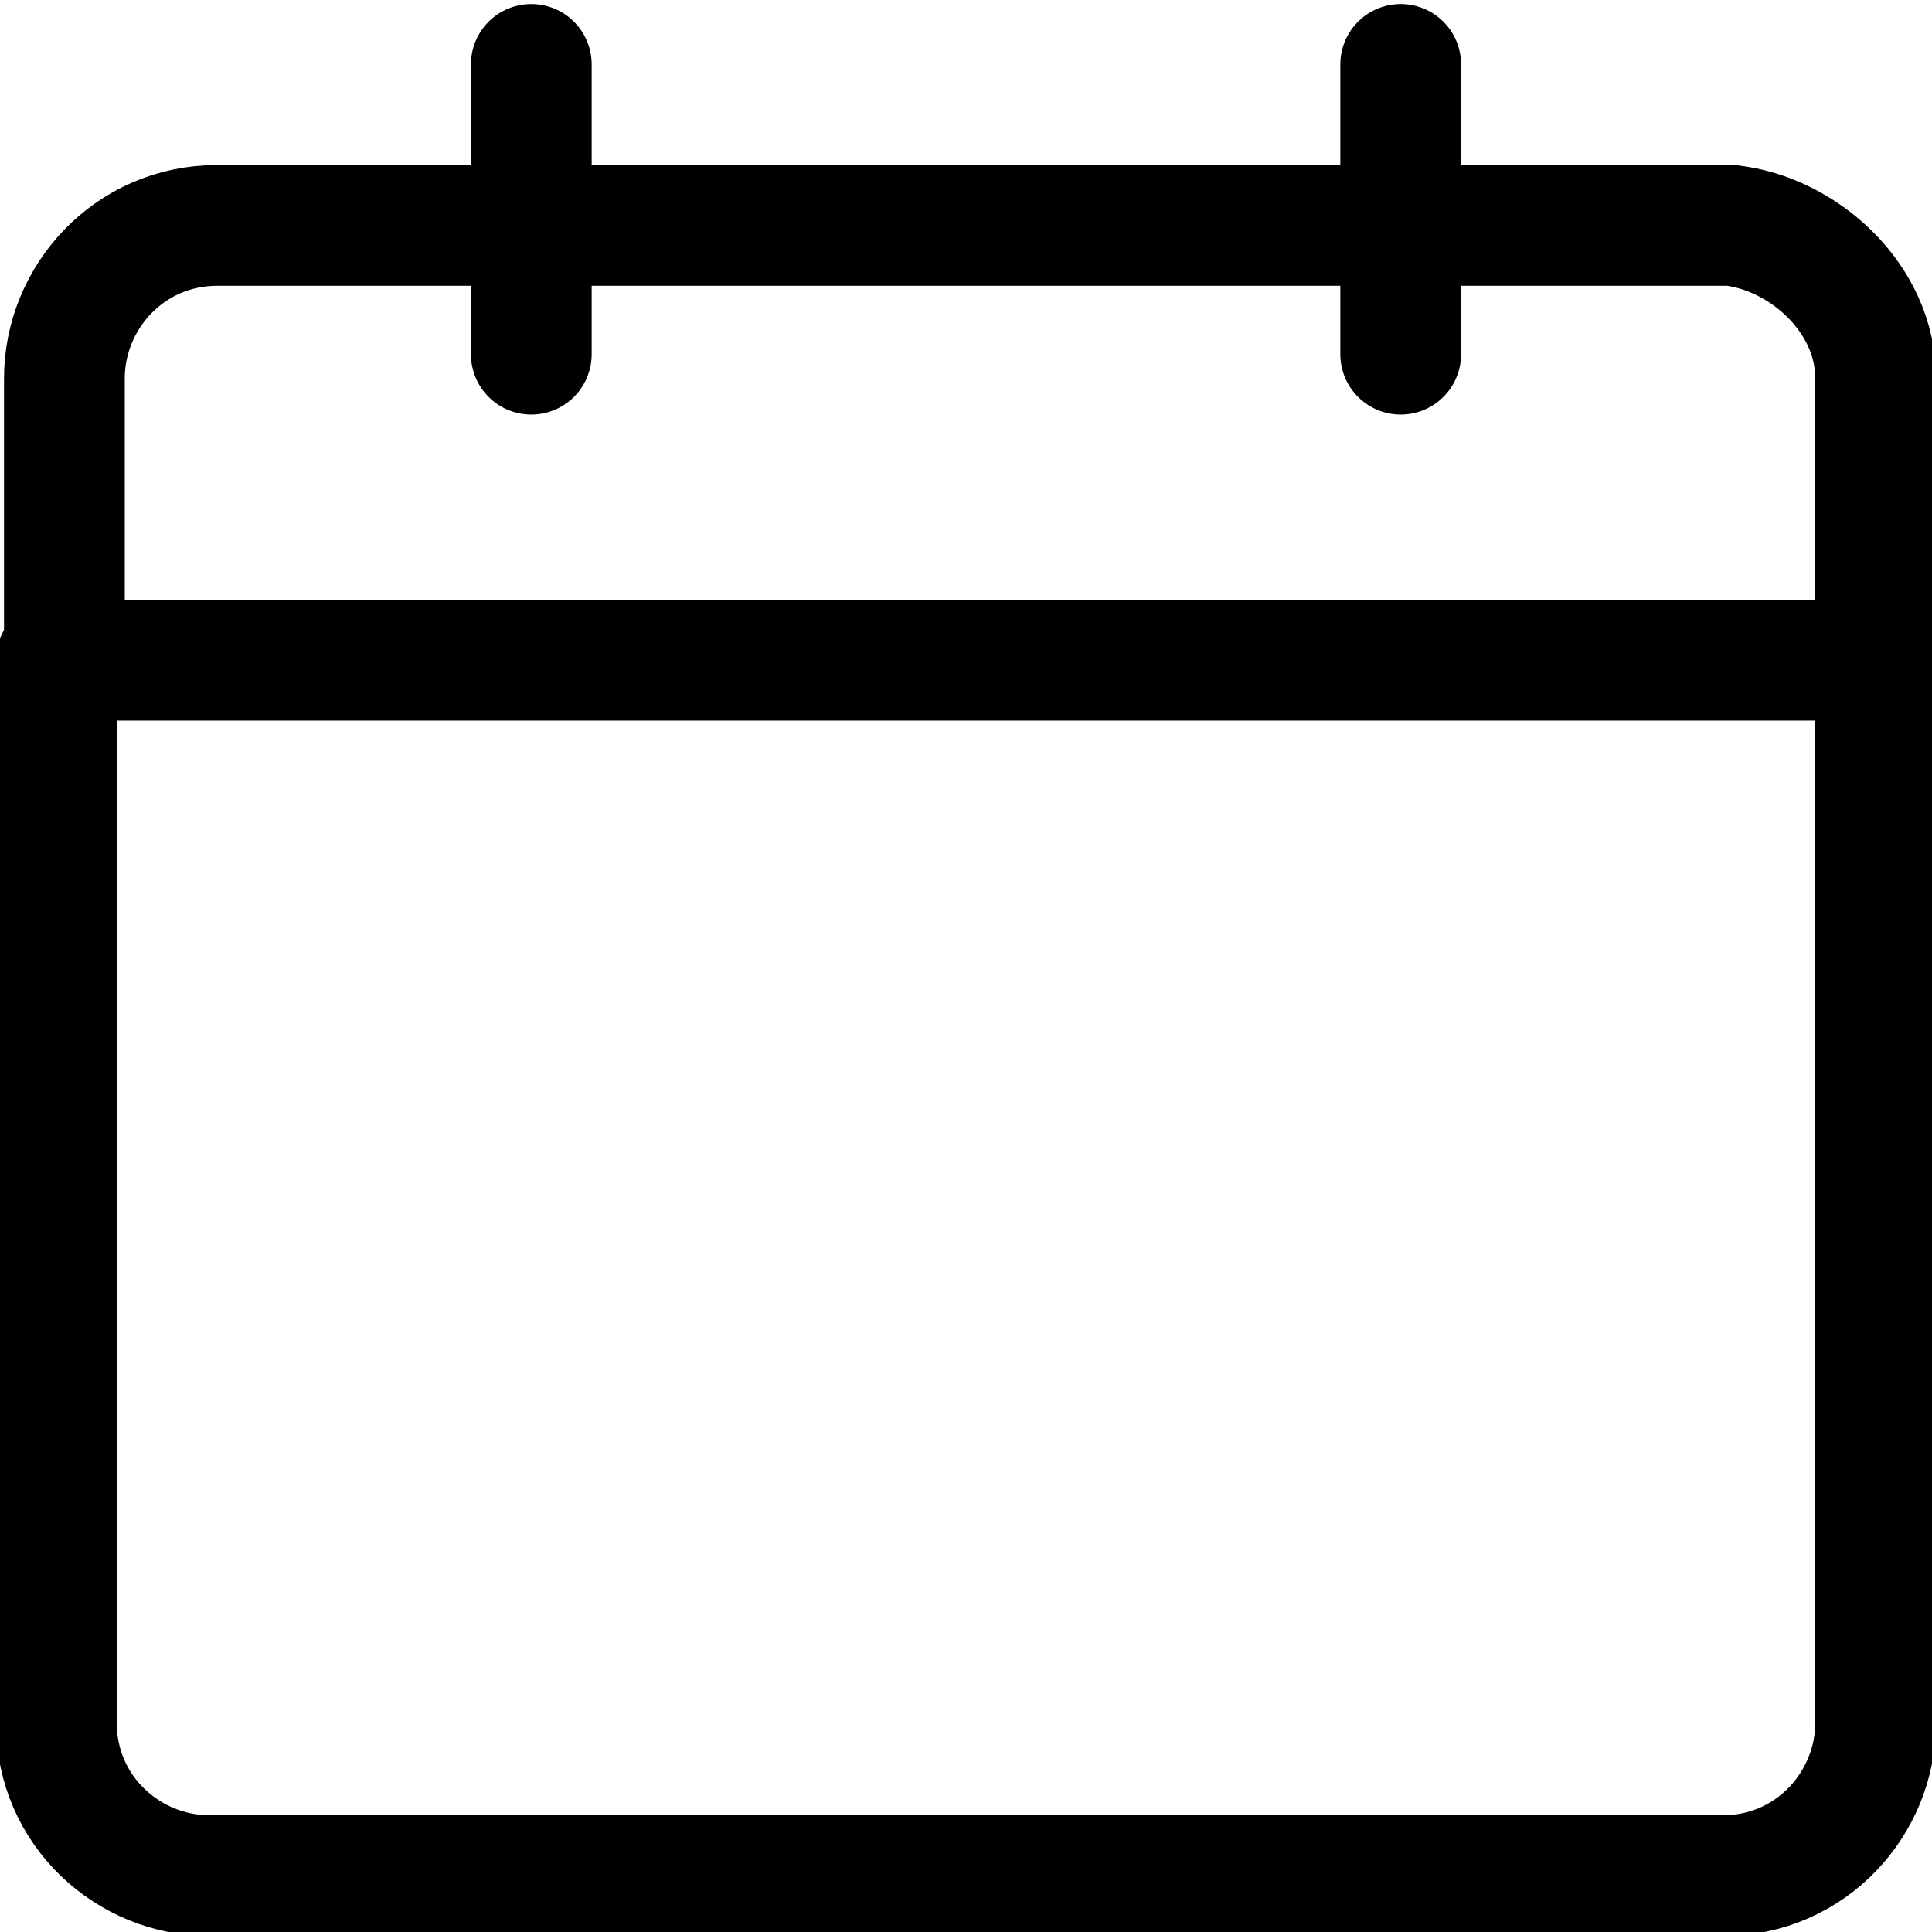
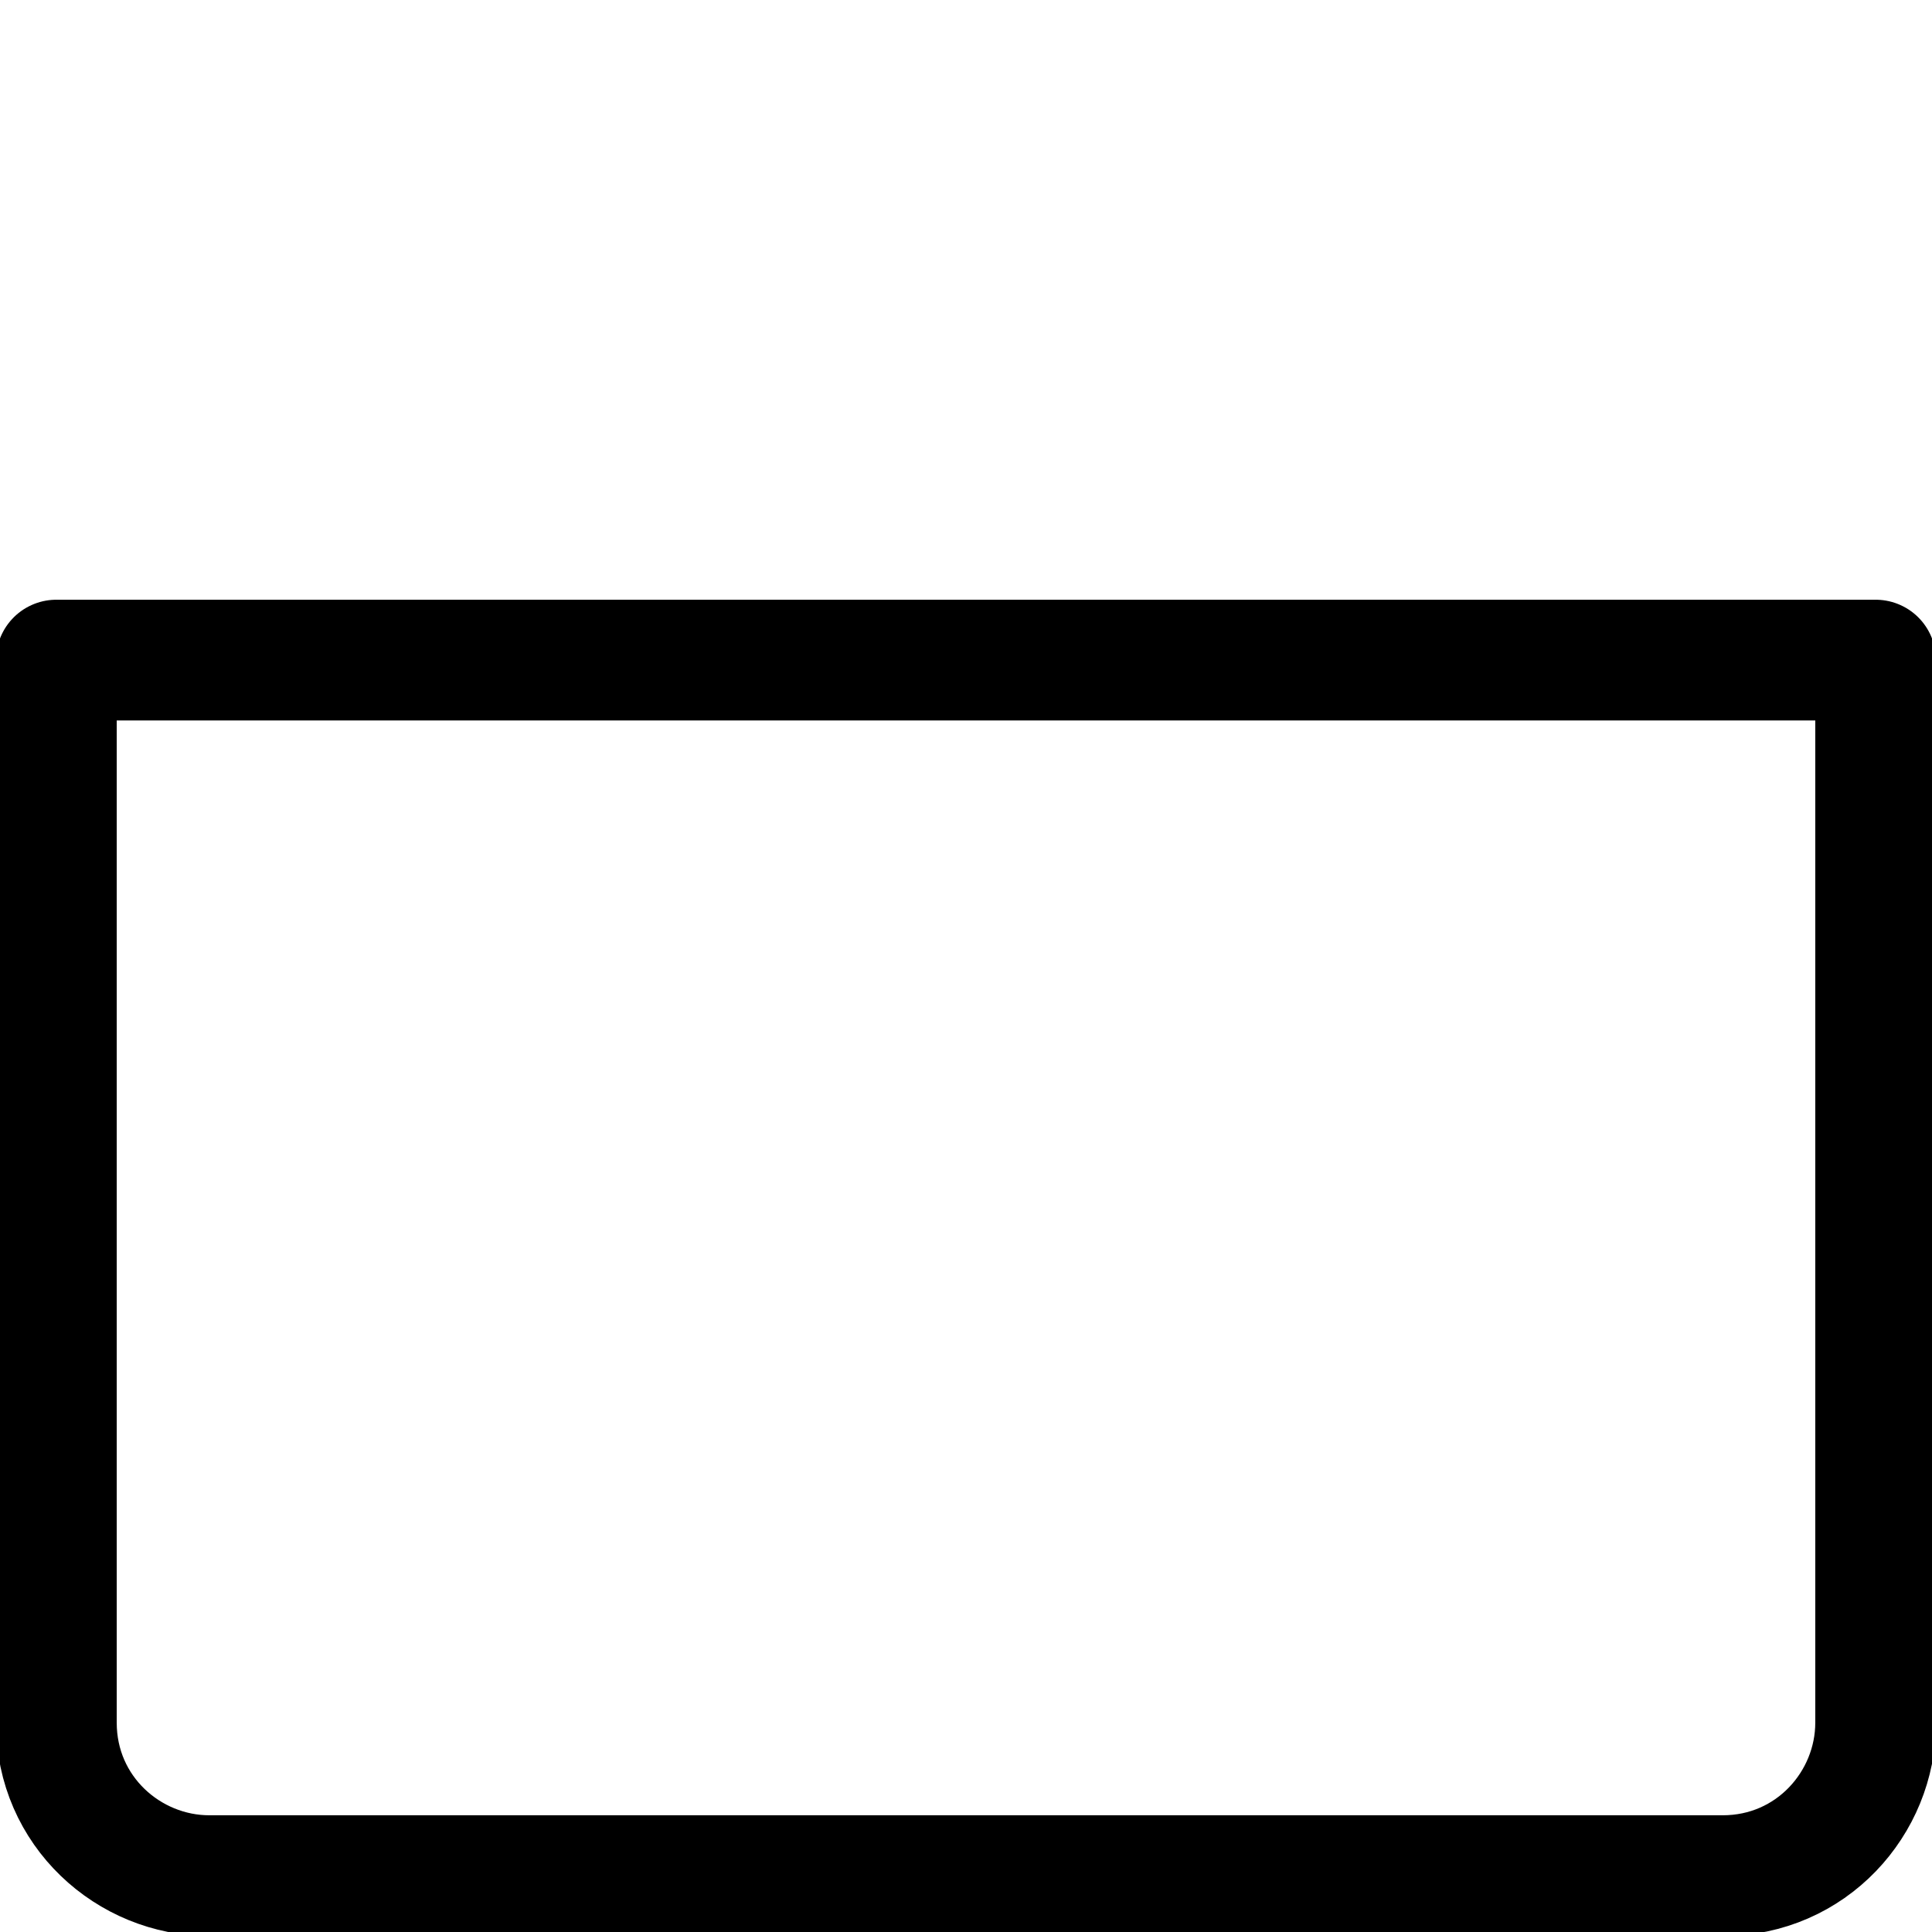
<svg xmlns="http://www.w3.org/2000/svg" id="Layer_1" style="enable-background:new 0 0 24 24;" version="1.1" viewBox="0 0 24 24" xml:space="preserve">
  <style type="text/css">
	.st0{fill:none;stroke:#000000;stroke-width:1.672;stroke-linecap:round;stroke-linejoin:round;stroke-miterlimit:10;}
	.st1{fill:none;stroke:#000000;stroke-width:1.5;stroke-linecap:round;stroke-linejoin:round;stroke-miterlimit:10;}
	.st2{fill:none;stroke:#000000;stroke-width:1.5;stroke-linejoin:round;stroke-miterlimit:10;}
</style>
  <g>
    <g>
      <path class="st1" d="M23.3,8.2v13.2c0,1-0.8,1.9-1.9,1.9H2.6c-1,0-1.9-0.8-1.9-1.9V8.2H23.3z" />
    </g>
    <g>
-       <path class="st1" d="M23.3,4.7v3.5H0.8V4.7c0-1,0.8-1.9,1.9-1.9h18.8C22.4,2.9,23.3,3.7,23.3,4.7z" />
-     </g>
+       </g>
    <g>
-       <line class="st1" x1="6.6" x2="6.6" y1="4.4" y2="0.8" />
-       <line class="st1" x1="17.4" x2="17.4" y1="0.8" y2="4.4" />
-     </g>
+       </g>
  </g>
</svg>